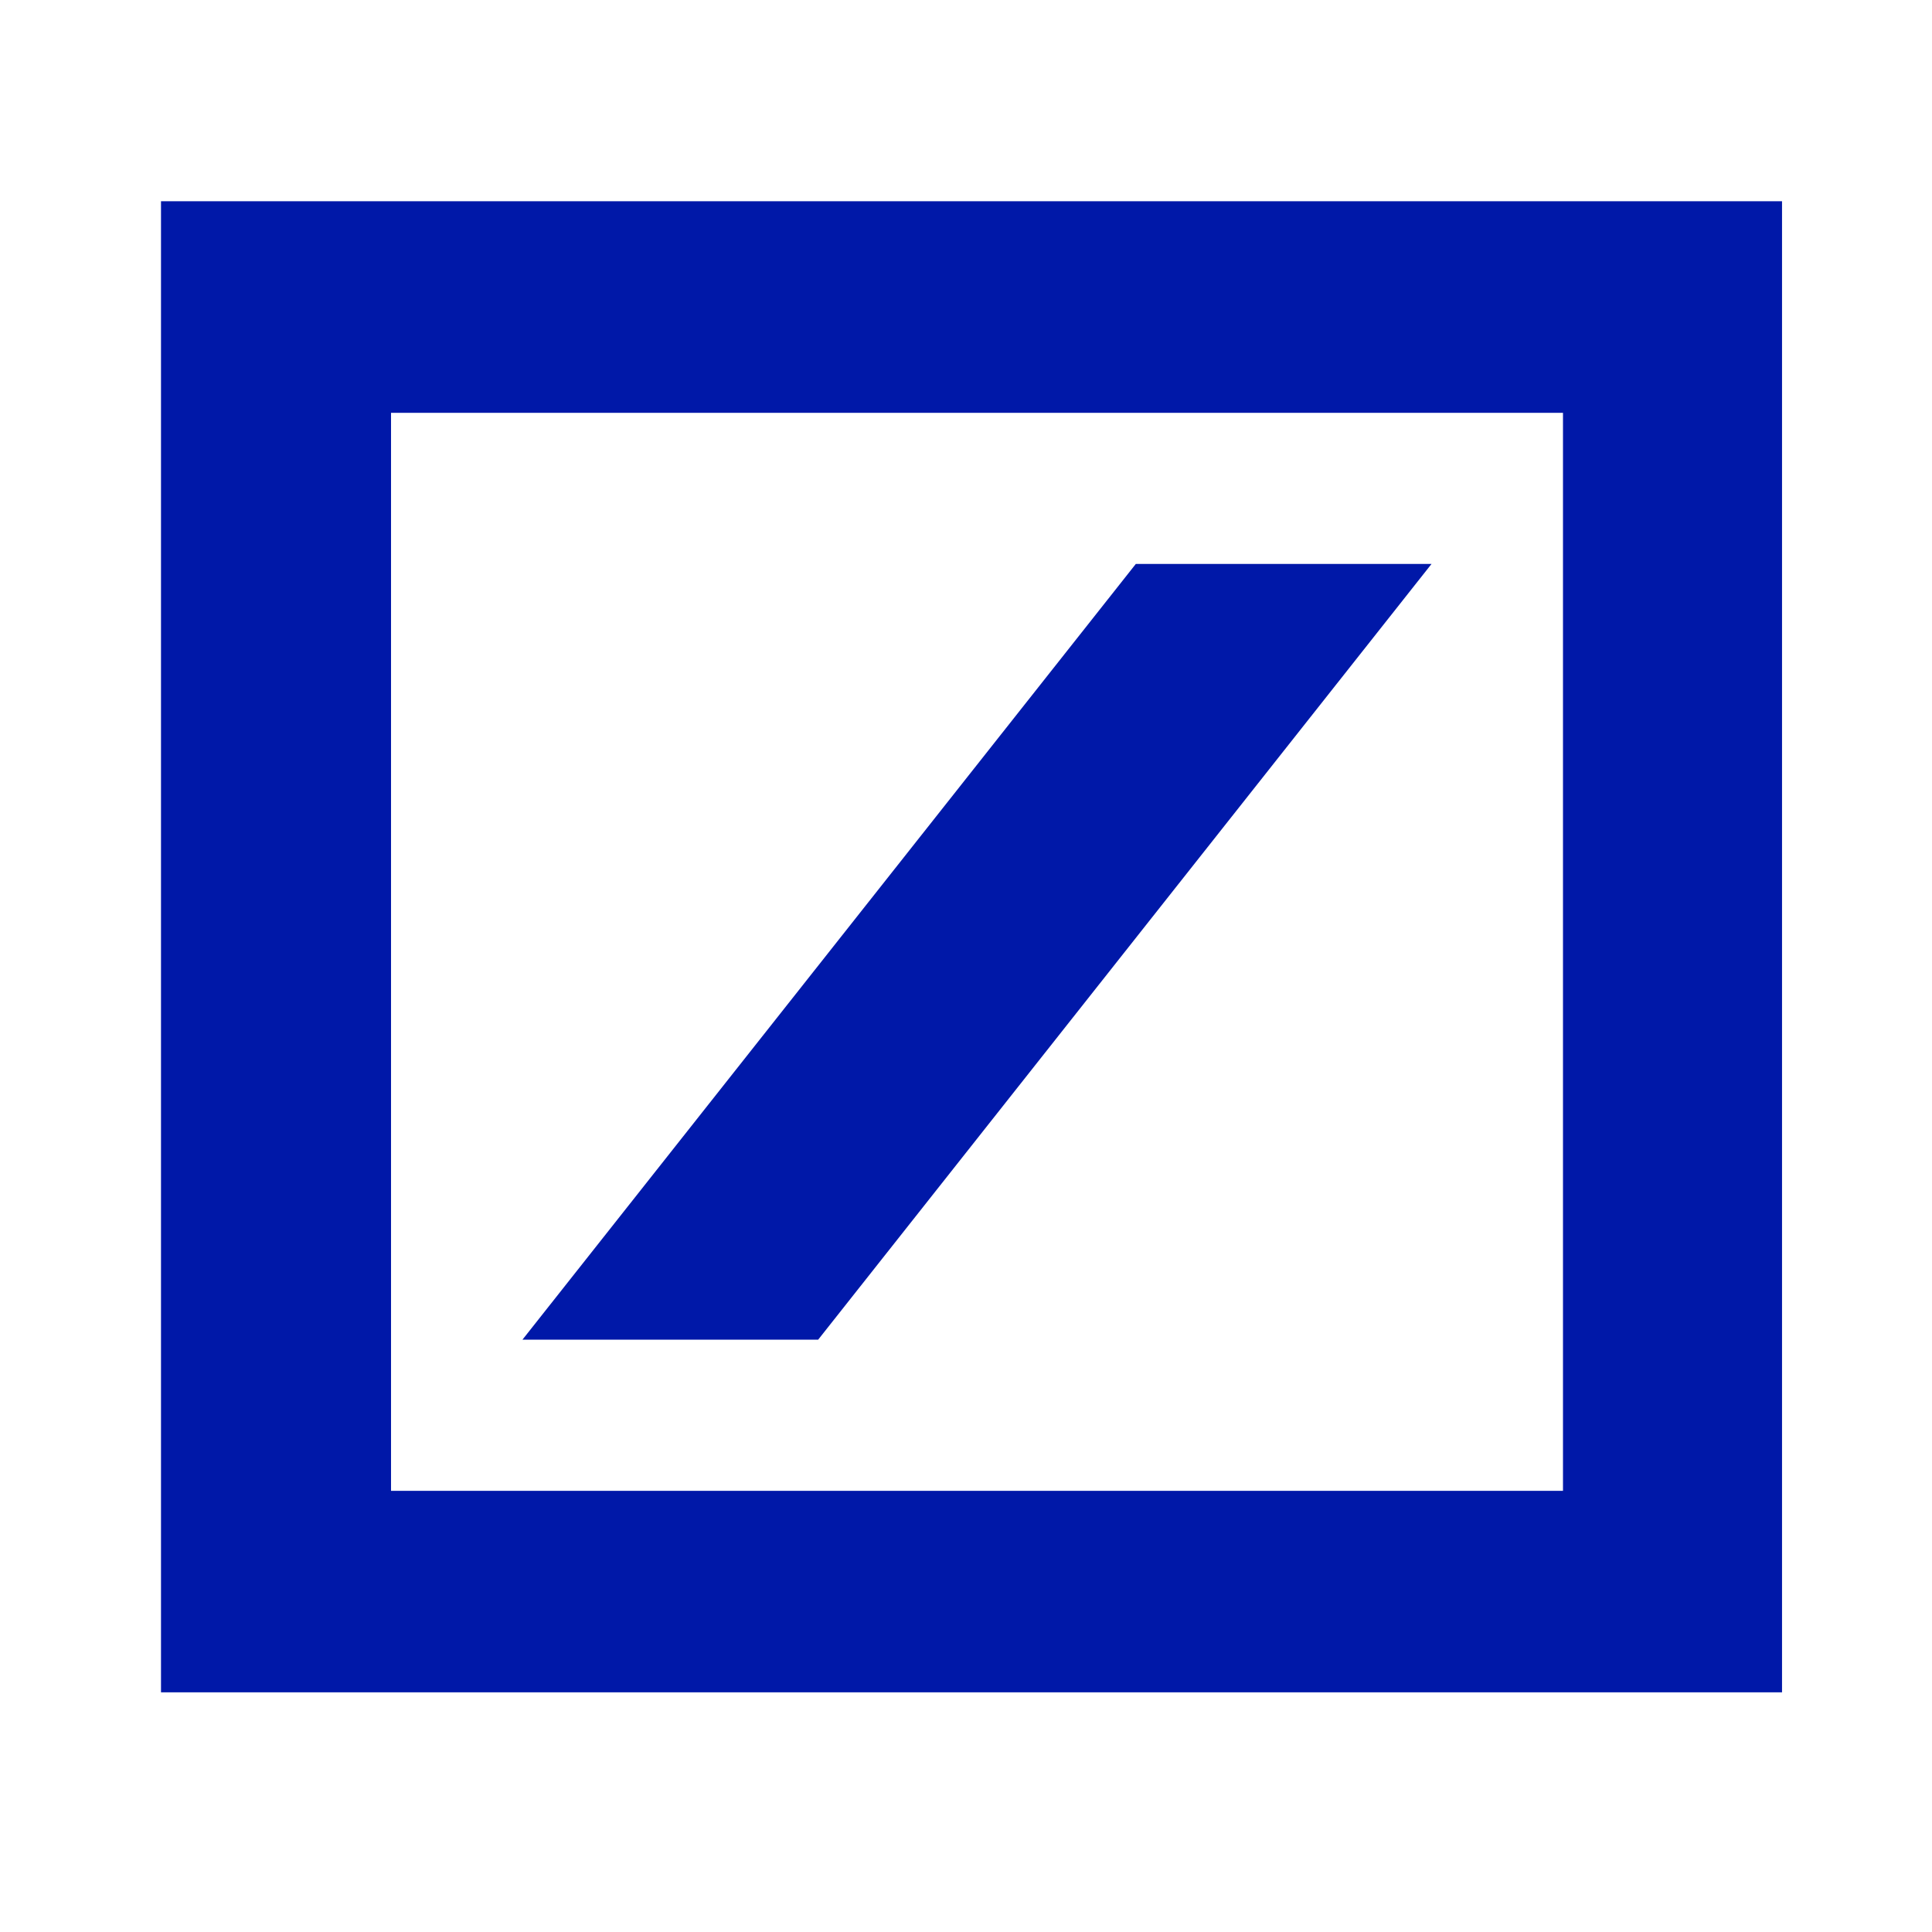
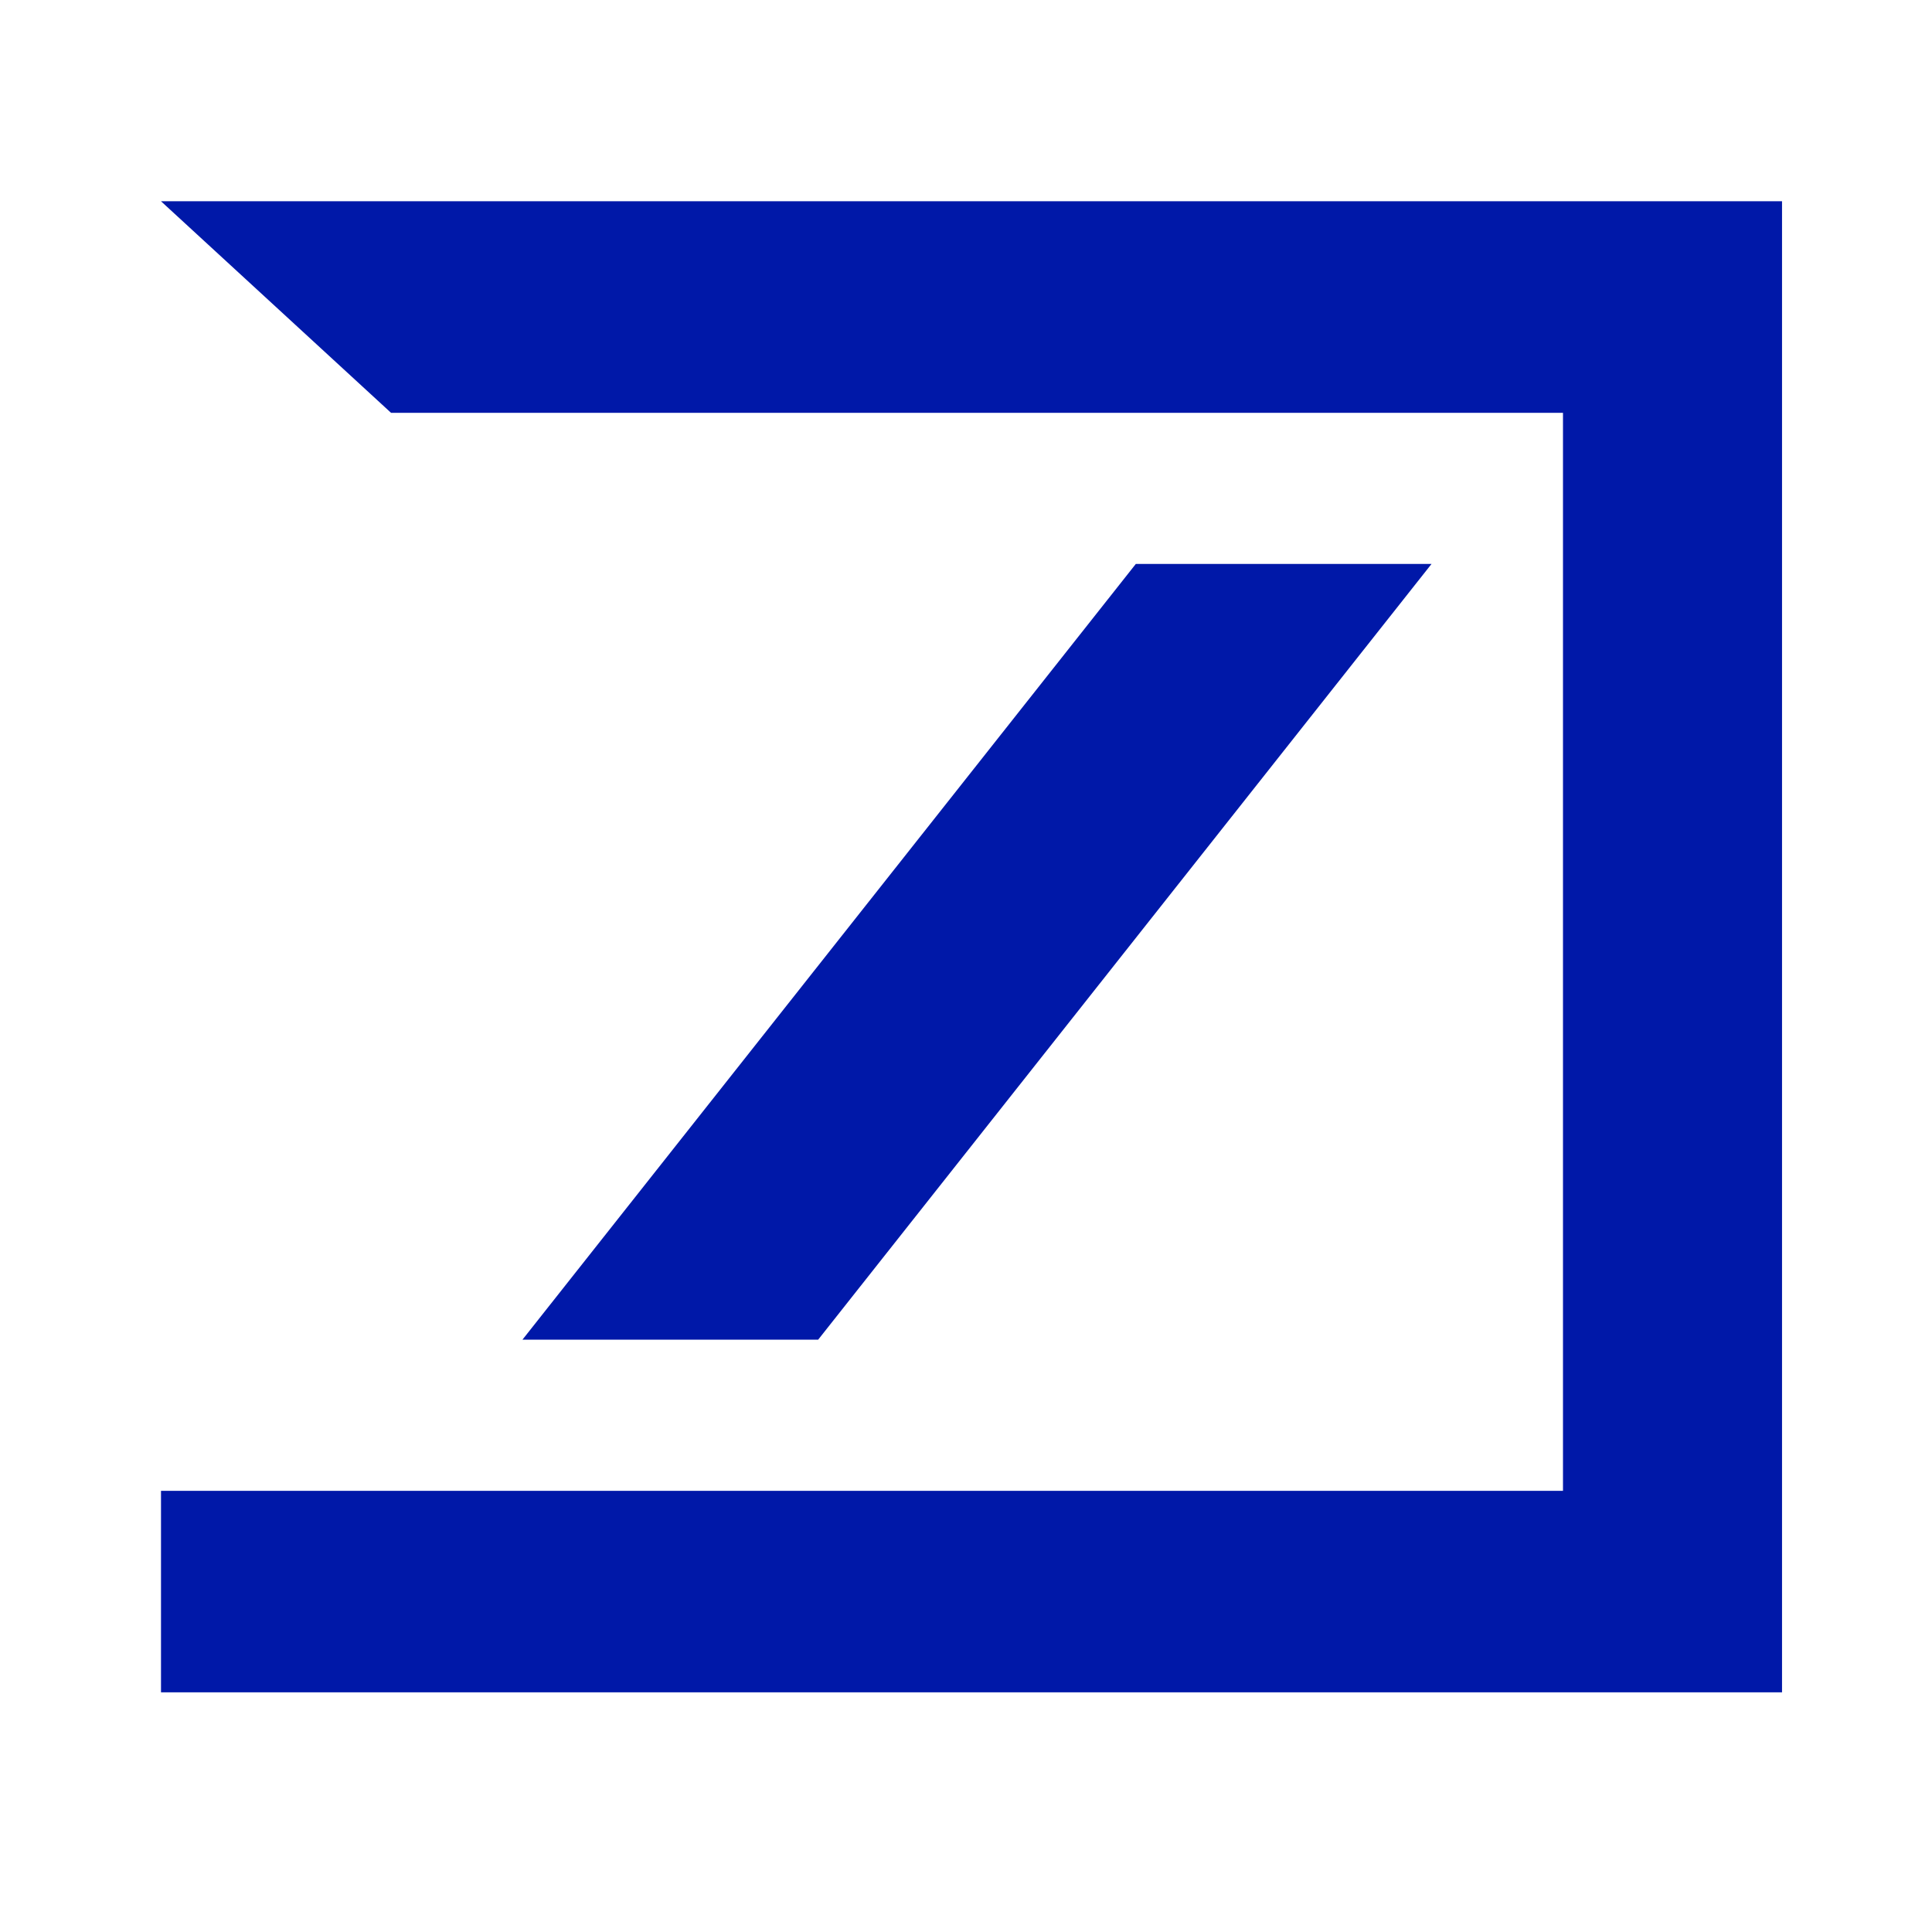
<svg xmlns="http://www.w3.org/2000/svg" width="48" height="48" viewBox="0 0 48 48" fill="none">
  <g style="mix-blend-mode:luminosity">
-     <path fill-rule="evenodd" clip-rule="evenodd" d="M4 5H44.274V42.045H4V5ZM9.715 10.256V37.039H38.832V10.256H9.715ZM28.219 14.011H35.566L20.327 33.284H12.98L28.219 14.011Z" fill="#0018A8" />
+     <path fill-rule="evenodd" clip-rule="evenodd" d="M4 5H44.274V42.045H4V5ZV37.039H38.832V10.256H9.715ZM28.219 14.011H35.566L20.327 33.284H12.98L28.219 14.011Z" fill="#0018A8" />
  </g>
</svg>